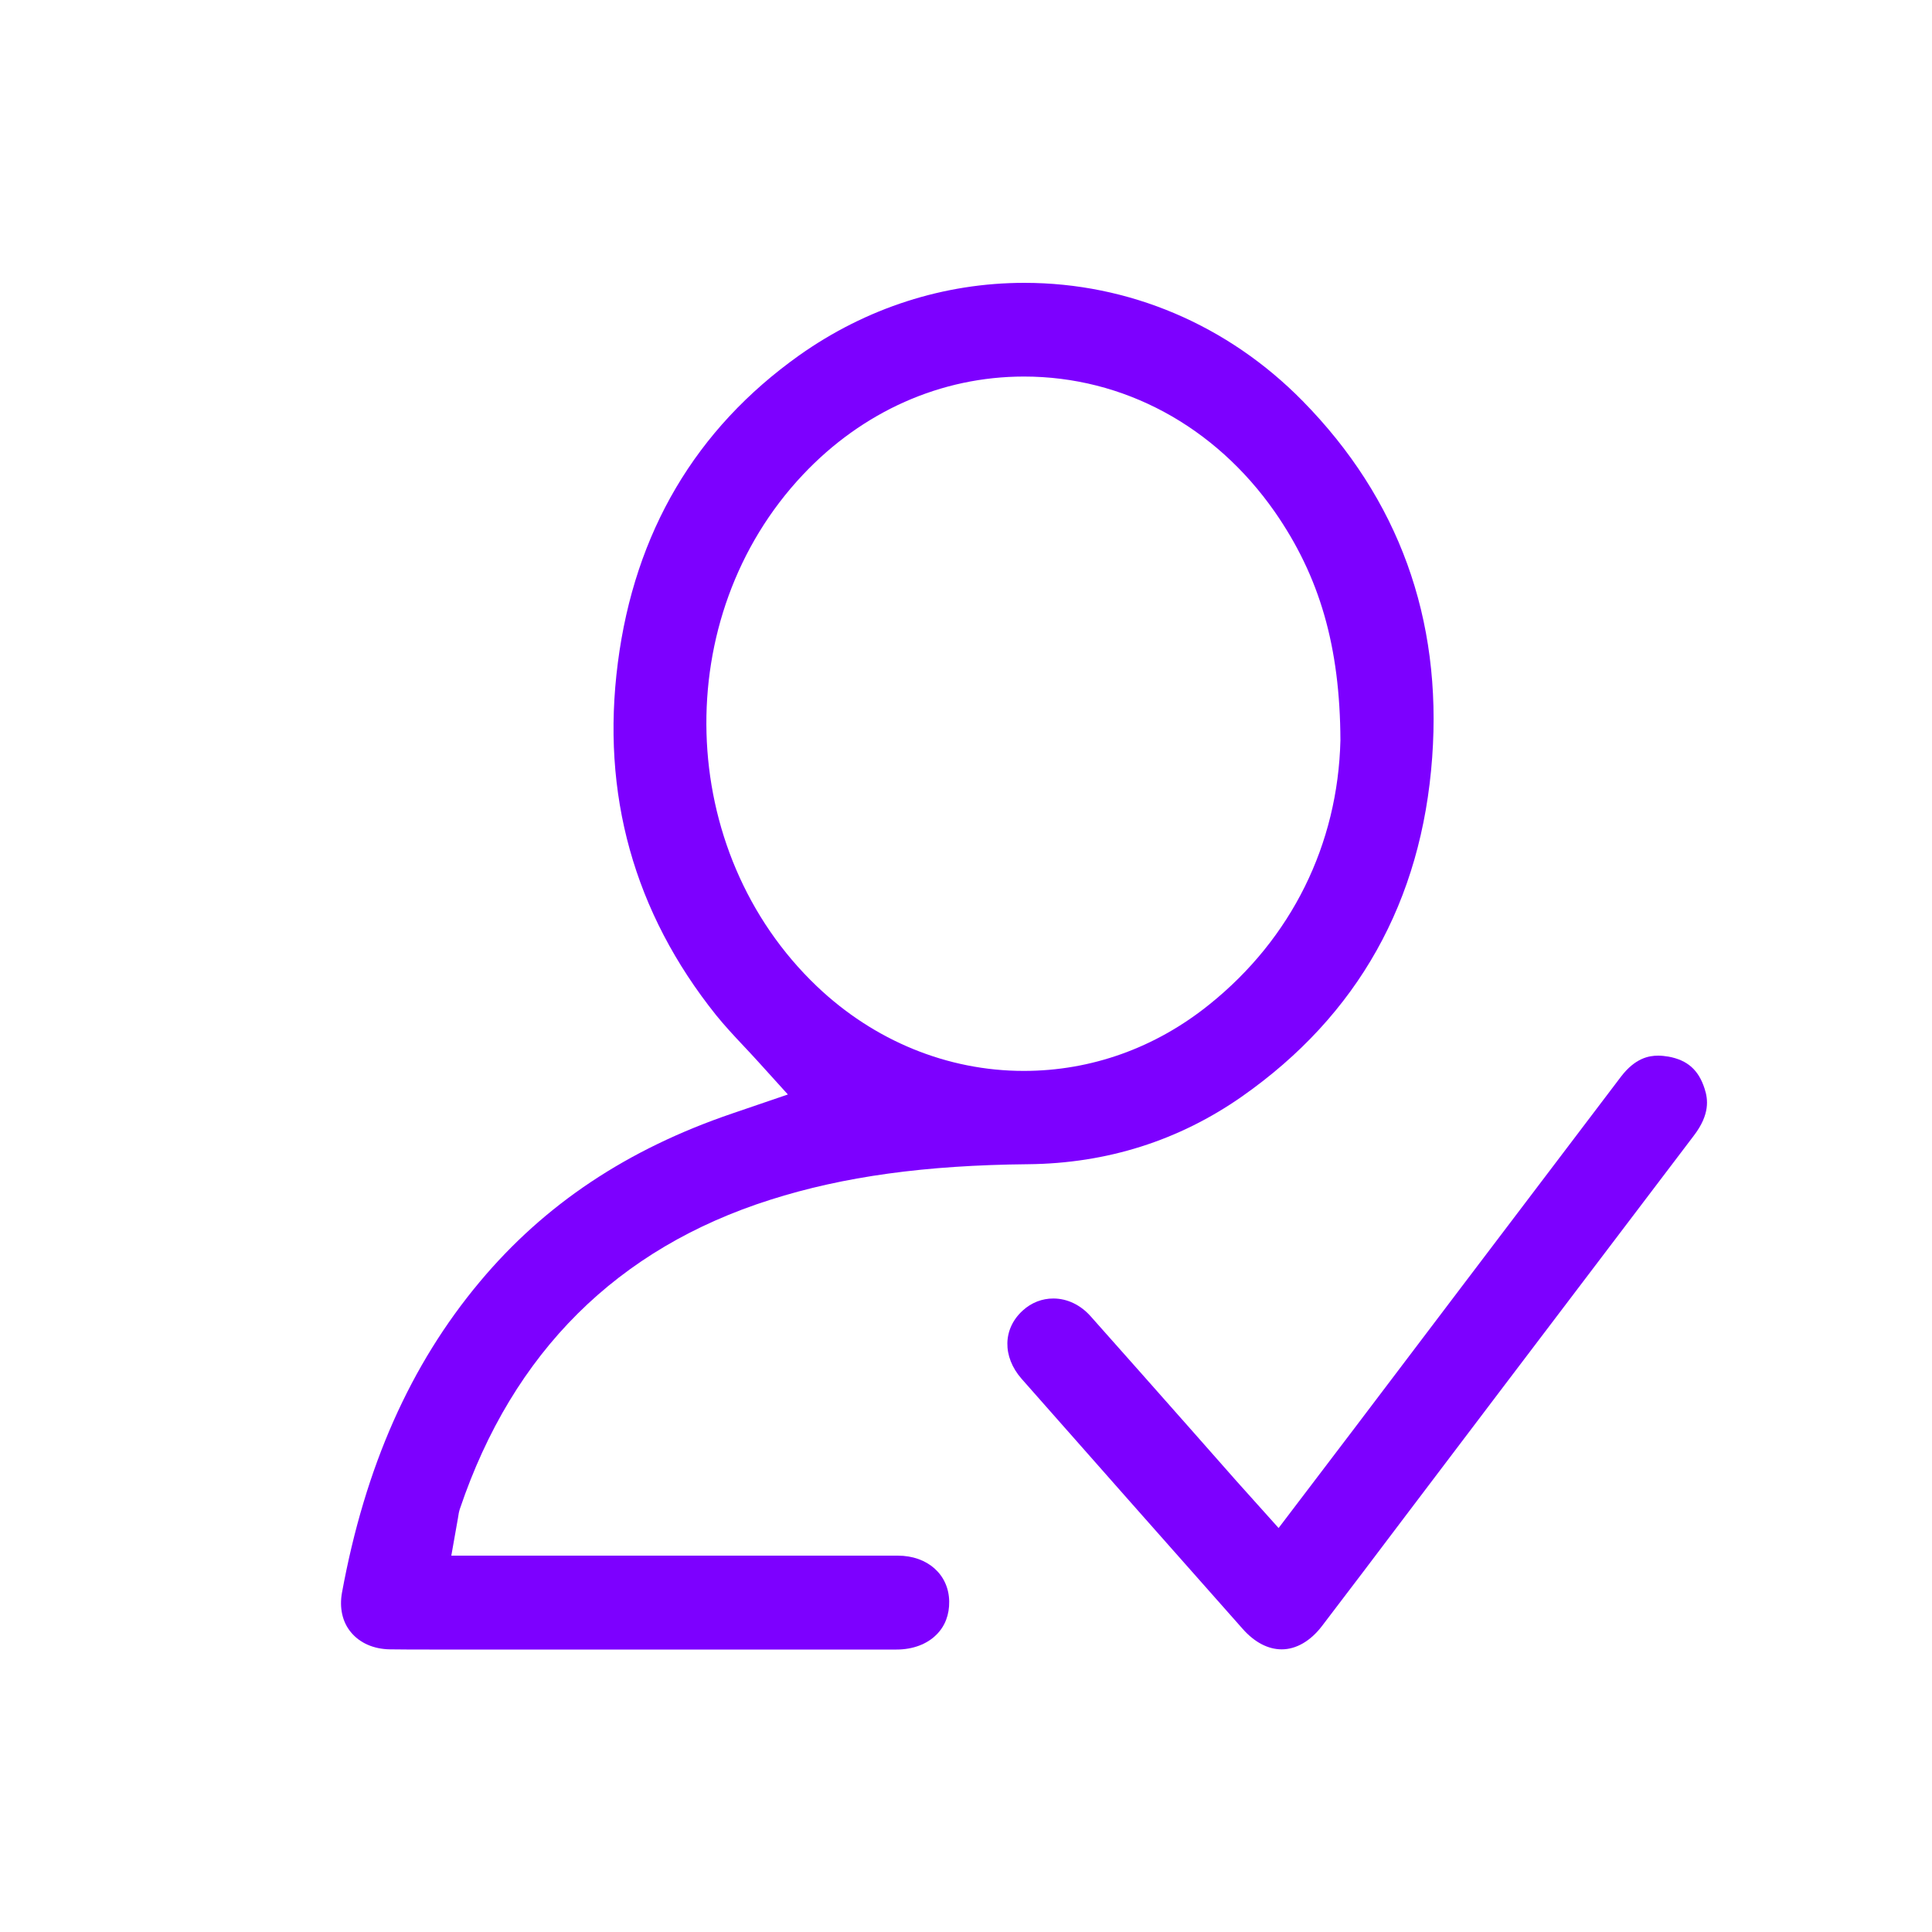
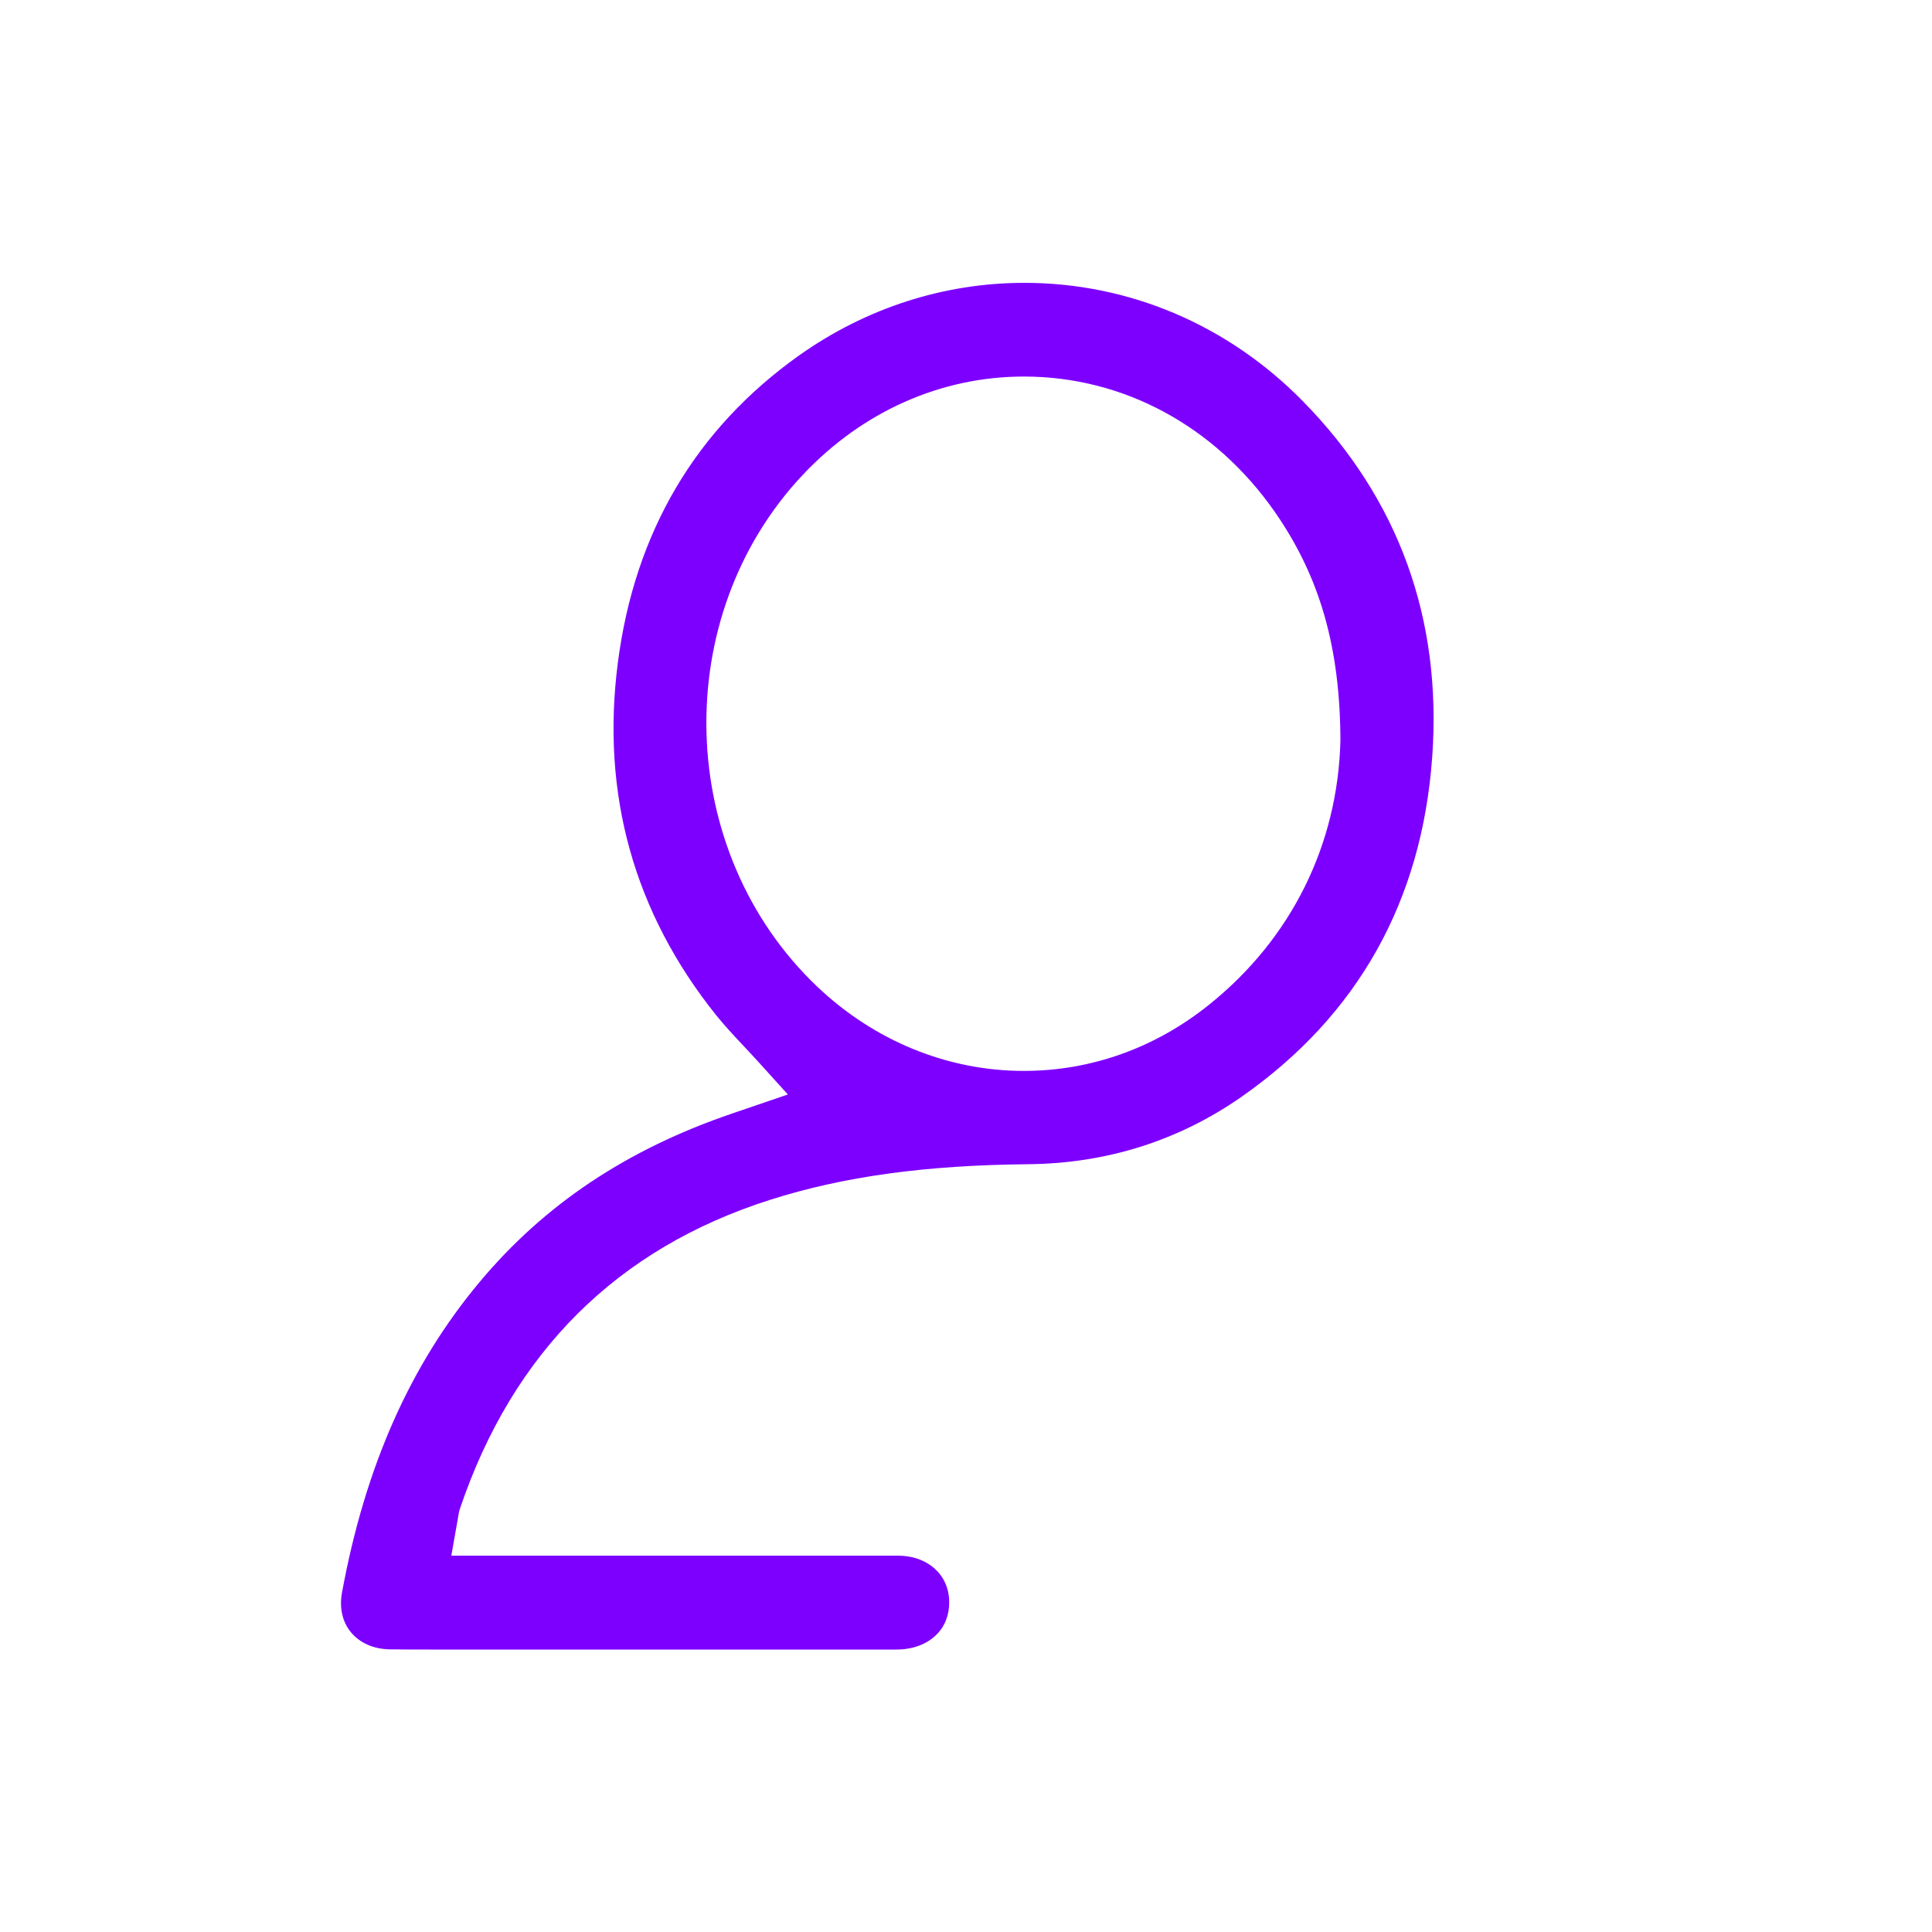
<svg xmlns="http://www.w3.org/2000/svg" id="Layer_1" data-name="Layer 1" viewBox="0 0 100 100">
  <defs>
    <style> .cls-1 { fill: #7d00ff; stroke-width: 0px; } </style>
  </defs>
  <path class="cls-1" d="M22.23,85.38c-.68,0-1.36,0-2.04-.01-.85-.01-1.57-.33-2.03-.89-.44-.53-.6-1.26-.46-2.04,1.2-6.54,3.54-11.8,7.13-16.09,3.36-4.02,7.64-6.87,13.08-8.72l2.87-.98-1.53-1.69c-.25-.28-.51-.55-.76-.82-.51-.54-.99-1.06-1.42-1.59-4.26-5.32-5.97-11.46-5.09-18.25.87-6.75,4.03-12.1,9.39-15.91,3.46-2.45,7.49-3.75,11.65-3.75,5.41,0,10.53,2.17,14.41,6.12,4.96,5.05,7.22,11.26,6.7,18.44-.54,7.45-3.85,13.35-9.84,17.55-3.27,2.29-7,3.47-11.08,3.51-5.3.05-9.54.63-13.34,1.84-7.91,2.51-13.32,7.88-16.06,15.98-.05.14-.08.3-.11.52l-.34,1.92h14.12c3,0,6,0,8.99,0,1.54,0,2.64.98,2.66,2.37.01.68-.21,1.27-.65,1.71-.49.5-1.23.78-2.08.78h-20.8s-3.38,0-3.38,0ZM53,19.49c-4.29,0-8.35,1.8-11.44,5.08-6.94,7.36-6.61,19.49.72,26.48,2.96,2.82,6.76,4.38,10.71,4.38,3.49,0,6.82-1.19,9.62-3.45,4.24-3.41,6.64-8.27,6.77-13.66-.02-4.85-1.07-8.48-3.4-11.83-3.11-4.45-7.84-7-12.98-7Z" />
-   <path class="cls-1" d="M66.34,85.37c-.71,0-1.41-.37-2.02-1.06-3.82-4.31-7.63-8.62-11.44-12.94-1.01-1.15-.98-2.6.06-3.54.45-.41,1-.62,1.58-.62.72,0,1.41.33,1.94.93,1.72,1.93,3.43,3.87,5.14,5.8l2.4,2.72,2.18,2.43,3.87-5.09s10.7-14.13,13.85-18.27c.74-.97,1.45-1.09,1.93-1.09.17,0,.34.02.53.05.98.18,1.56.69,1.87,1.66.18.55.28,1.33-.55,2.42-3.3,4.35-6.6,8.7-9.9,13.05l-5.06,6.68c-1.43,1.89-2.86,3.79-4.3,5.67-.59.77-1.33,1.2-2.08,1.2Z" />
</svg>